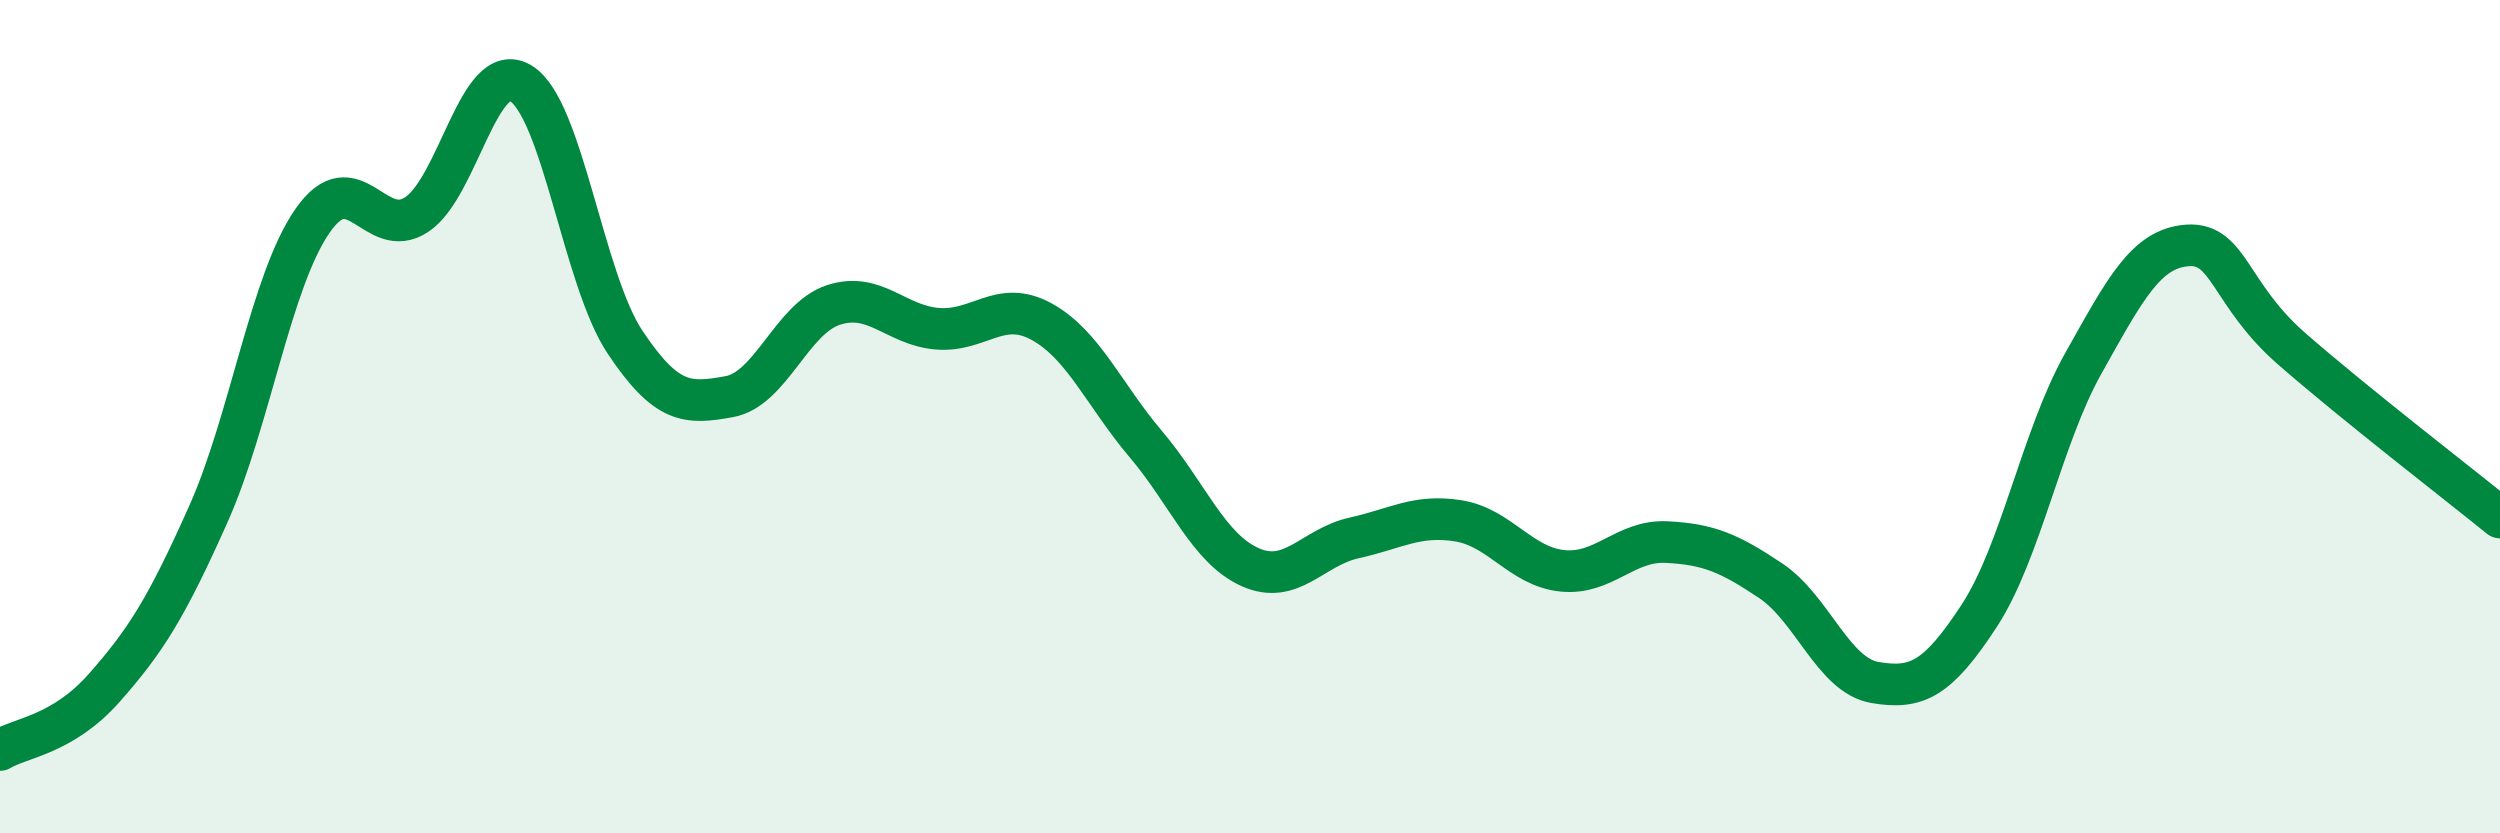
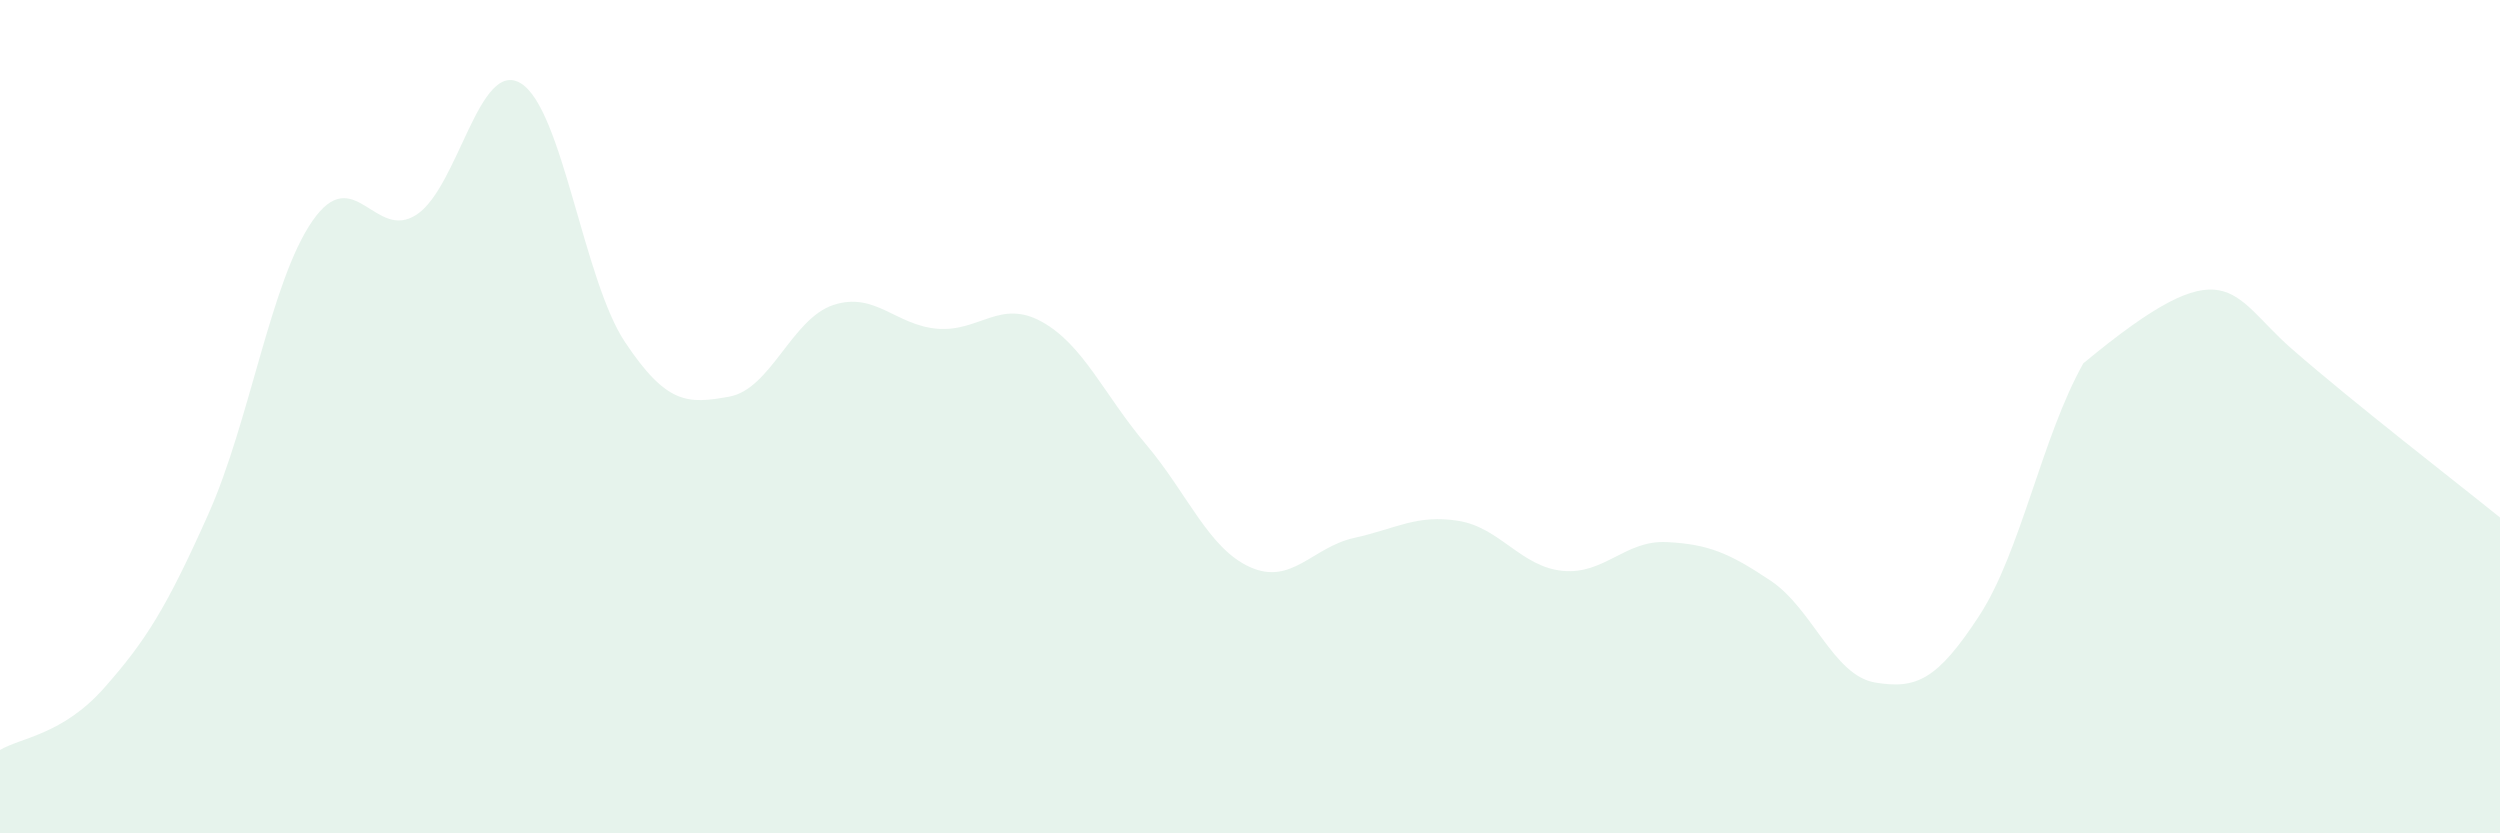
<svg xmlns="http://www.w3.org/2000/svg" width="60" height="20" viewBox="0 0 60 20">
-   <path d="M 0,18 C 0.5,17.7 1.5,17.64 2.5,16.51 C 3.5,15.38 4,14.58 5,12.34 C 6,10.1 6.5,6.74 7.5,5.3 C 8.5,3.86 9,5.81 10,5.15 C 11,4.49 11.5,1.39 12.5,2 C 13.5,2.61 14,6.71 15,8.21 C 16,9.71 16.5,9.7 17.5,9.52 C 18.5,9.34 19,7.65 20,7.32 C 21,6.99 21.5,7.81 22.5,7.89 C 23.5,7.97 24,7.17 25,7.72 C 26,8.27 26.5,9.48 27.5,10.66 C 28.5,11.84 29,13.16 30,13.61 C 31,14.06 31.5,13.13 32.5,12.91 C 33.5,12.69 34,12.34 35,12.5 C 36,12.66 36.5,13.6 37.5,13.7 C 38.5,13.8 39,12.96 40,13.01 C 41,13.06 41.5,13.27 42.5,13.94 C 43.5,14.61 44,16.21 45,16.38 C 46,16.55 46.5,16.31 47.5,14.78 C 48.5,13.25 49,10.5 50,8.72 C 51,6.94 51.5,5.96 52.5,5.89 C 53.5,5.82 53.5,7.06 55,8.37 C 56.5,9.68 59,11.61 60,12.42L60 20L0 20Z" fill="#008740" opacity="0.1" stroke-linecap="round" stroke-linejoin="round" />
-   <path d="M 0,18 C 0.5,17.7 1.5,17.64 2.5,16.51 C 3.5,15.38 4,14.58 5,12.34 C 6,10.1 6.5,6.74 7.5,5.3 C 8.5,3.86 9,5.81 10,5.15 C 11,4.49 11.5,1.39 12.5,2 C 13.5,2.61 14,6.71 15,8.21 C 16,9.71 16.5,9.7 17.5,9.52 C 18.5,9.34 19,7.65 20,7.32 C 21,6.99 21.5,7.81 22.5,7.89 C 23.5,7.97 24,7.17 25,7.72 C 26,8.27 26.5,9.48 27.5,10.66 C 28.5,11.84 29,13.16 30,13.61 C 31,14.06 31.5,13.13 32.5,12.91 C 33.5,12.69 34,12.34 35,12.5 C 36,12.66 36.5,13.6 37.5,13.7 C 38.5,13.8 39,12.96 40,13.01 C 41,13.06 41.5,13.27 42.5,13.94 C 43.5,14.61 44,16.21 45,16.38 C 46,16.55 46.5,16.31 47.5,14.78 C 48.5,13.25 49,10.5 50,8.72 C 51,6.94 51.5,5.96 52.5,5.89 C 53.5,5.82 53.5,7.06 55,8.37 C 56.5,9.68 59,11.61 60,12.42" stroke="#008740" stroke-width="1" fill="none" stroke-linecap="round" stroke-linejoin="round" />
+   <path d="M 0,18 C 0.5,17.7 1.5,17.64 2.5,16.51 C 3.5,15.38 4,14.58 5,12.34 C 6,10.1 6.5,6.74 7.5,5.3 C 8.5,3.86 9,5.81 10,5.15 C 11,4.49 11.5,1.39 12.5,2 C 13.5,2.61 14,6.71 15,8.21 C 16,9.71 16.5,9.7 17.5,9.52 C 18.5,9.34 19,7.65 20,7.32 C 21,6.99 21.5,7.81 22.5,7.89 C 23.5,7.97 24,7.17 25,7.72 C 26,8.27 26.5,9.48 27.5,10.66 C 28.5,11.84 29,13.16 30,13.61 C 31,14.06 31.5,13.13 32.5,12.91 C 33.5,12.69 34,12.34 35,12.5 C 36,12.66 36.5,13.6 37.5,13.7 C 38.5,13.8 39,12.96 40,13.01 C 41,13.06 41.5,13.27 42.5,13.94 C 43.5,14.61 44,16.21 45,16.38 C 46,16.55 46.5,16.31 47.5,14.78 C 48.5,13.25 49,10.5 50,8.72 C 53.5,5.82 53.5,7.06 55,8.37 C 56.5,9.68 59,11.61 60,12.42L60 20L0 20Z" fill="#008740" opacity="0.1" stroke-linecap="round" stroke-linejoin="round" />
</svg>